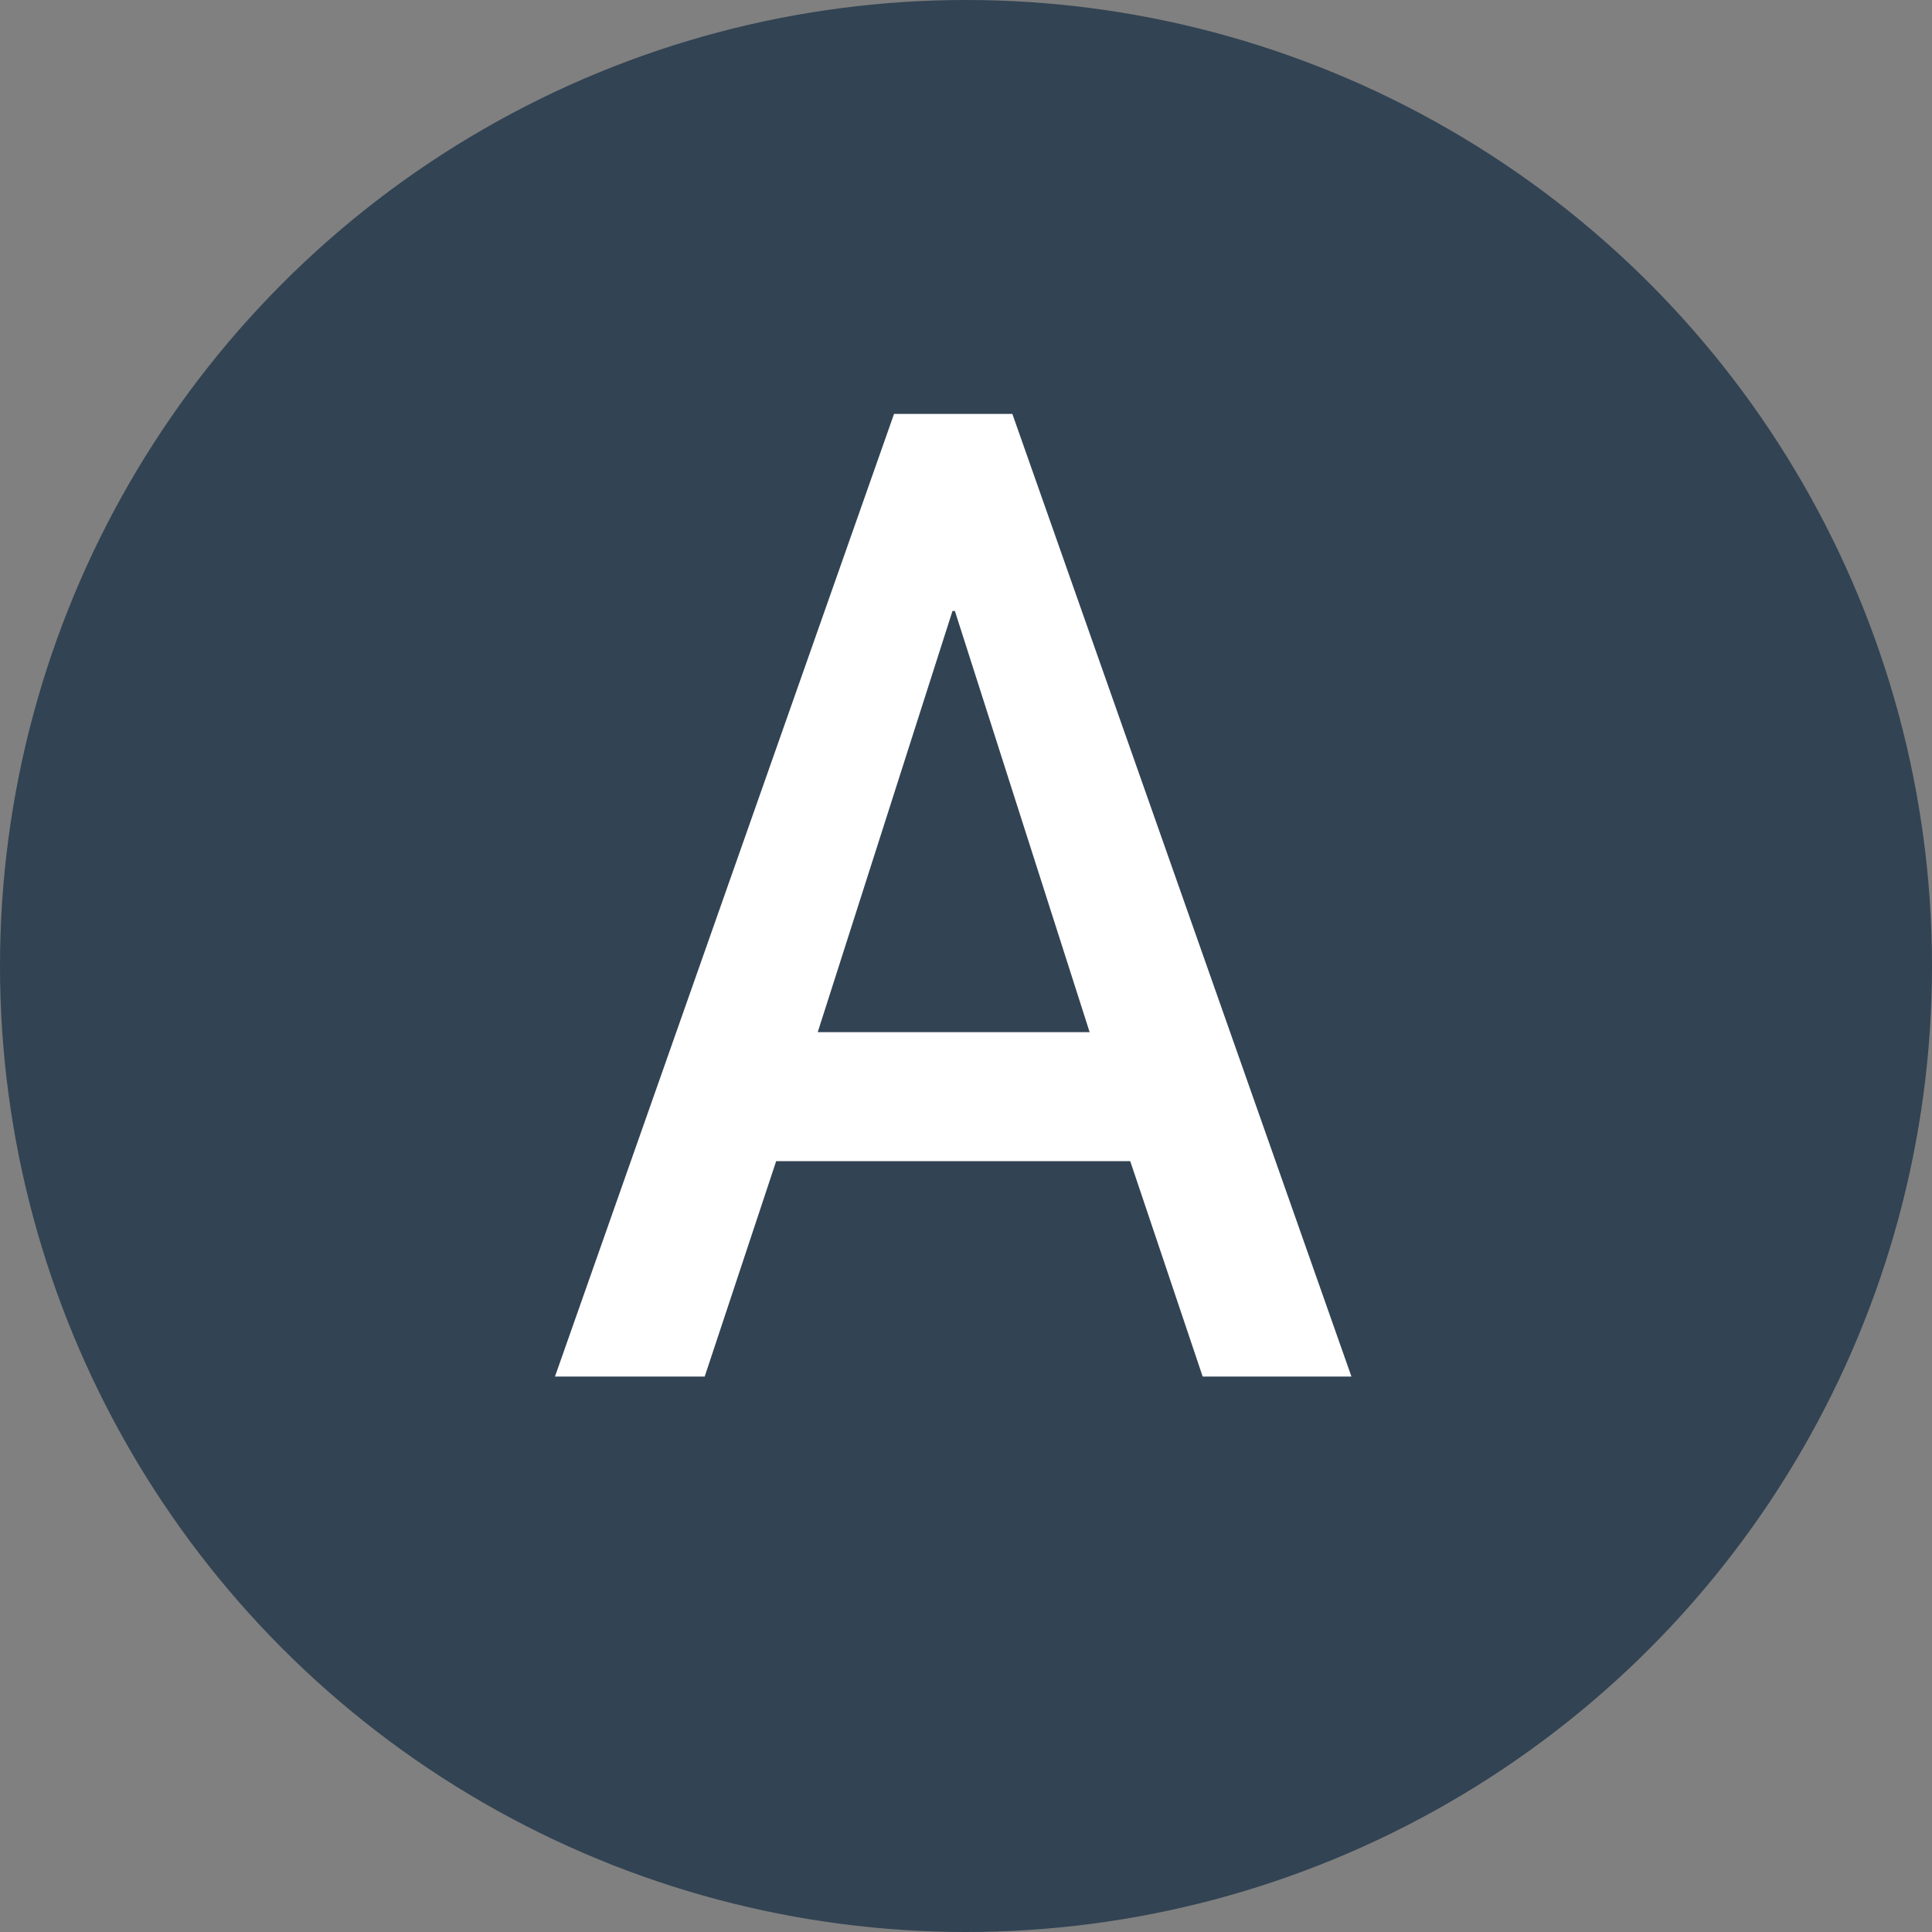
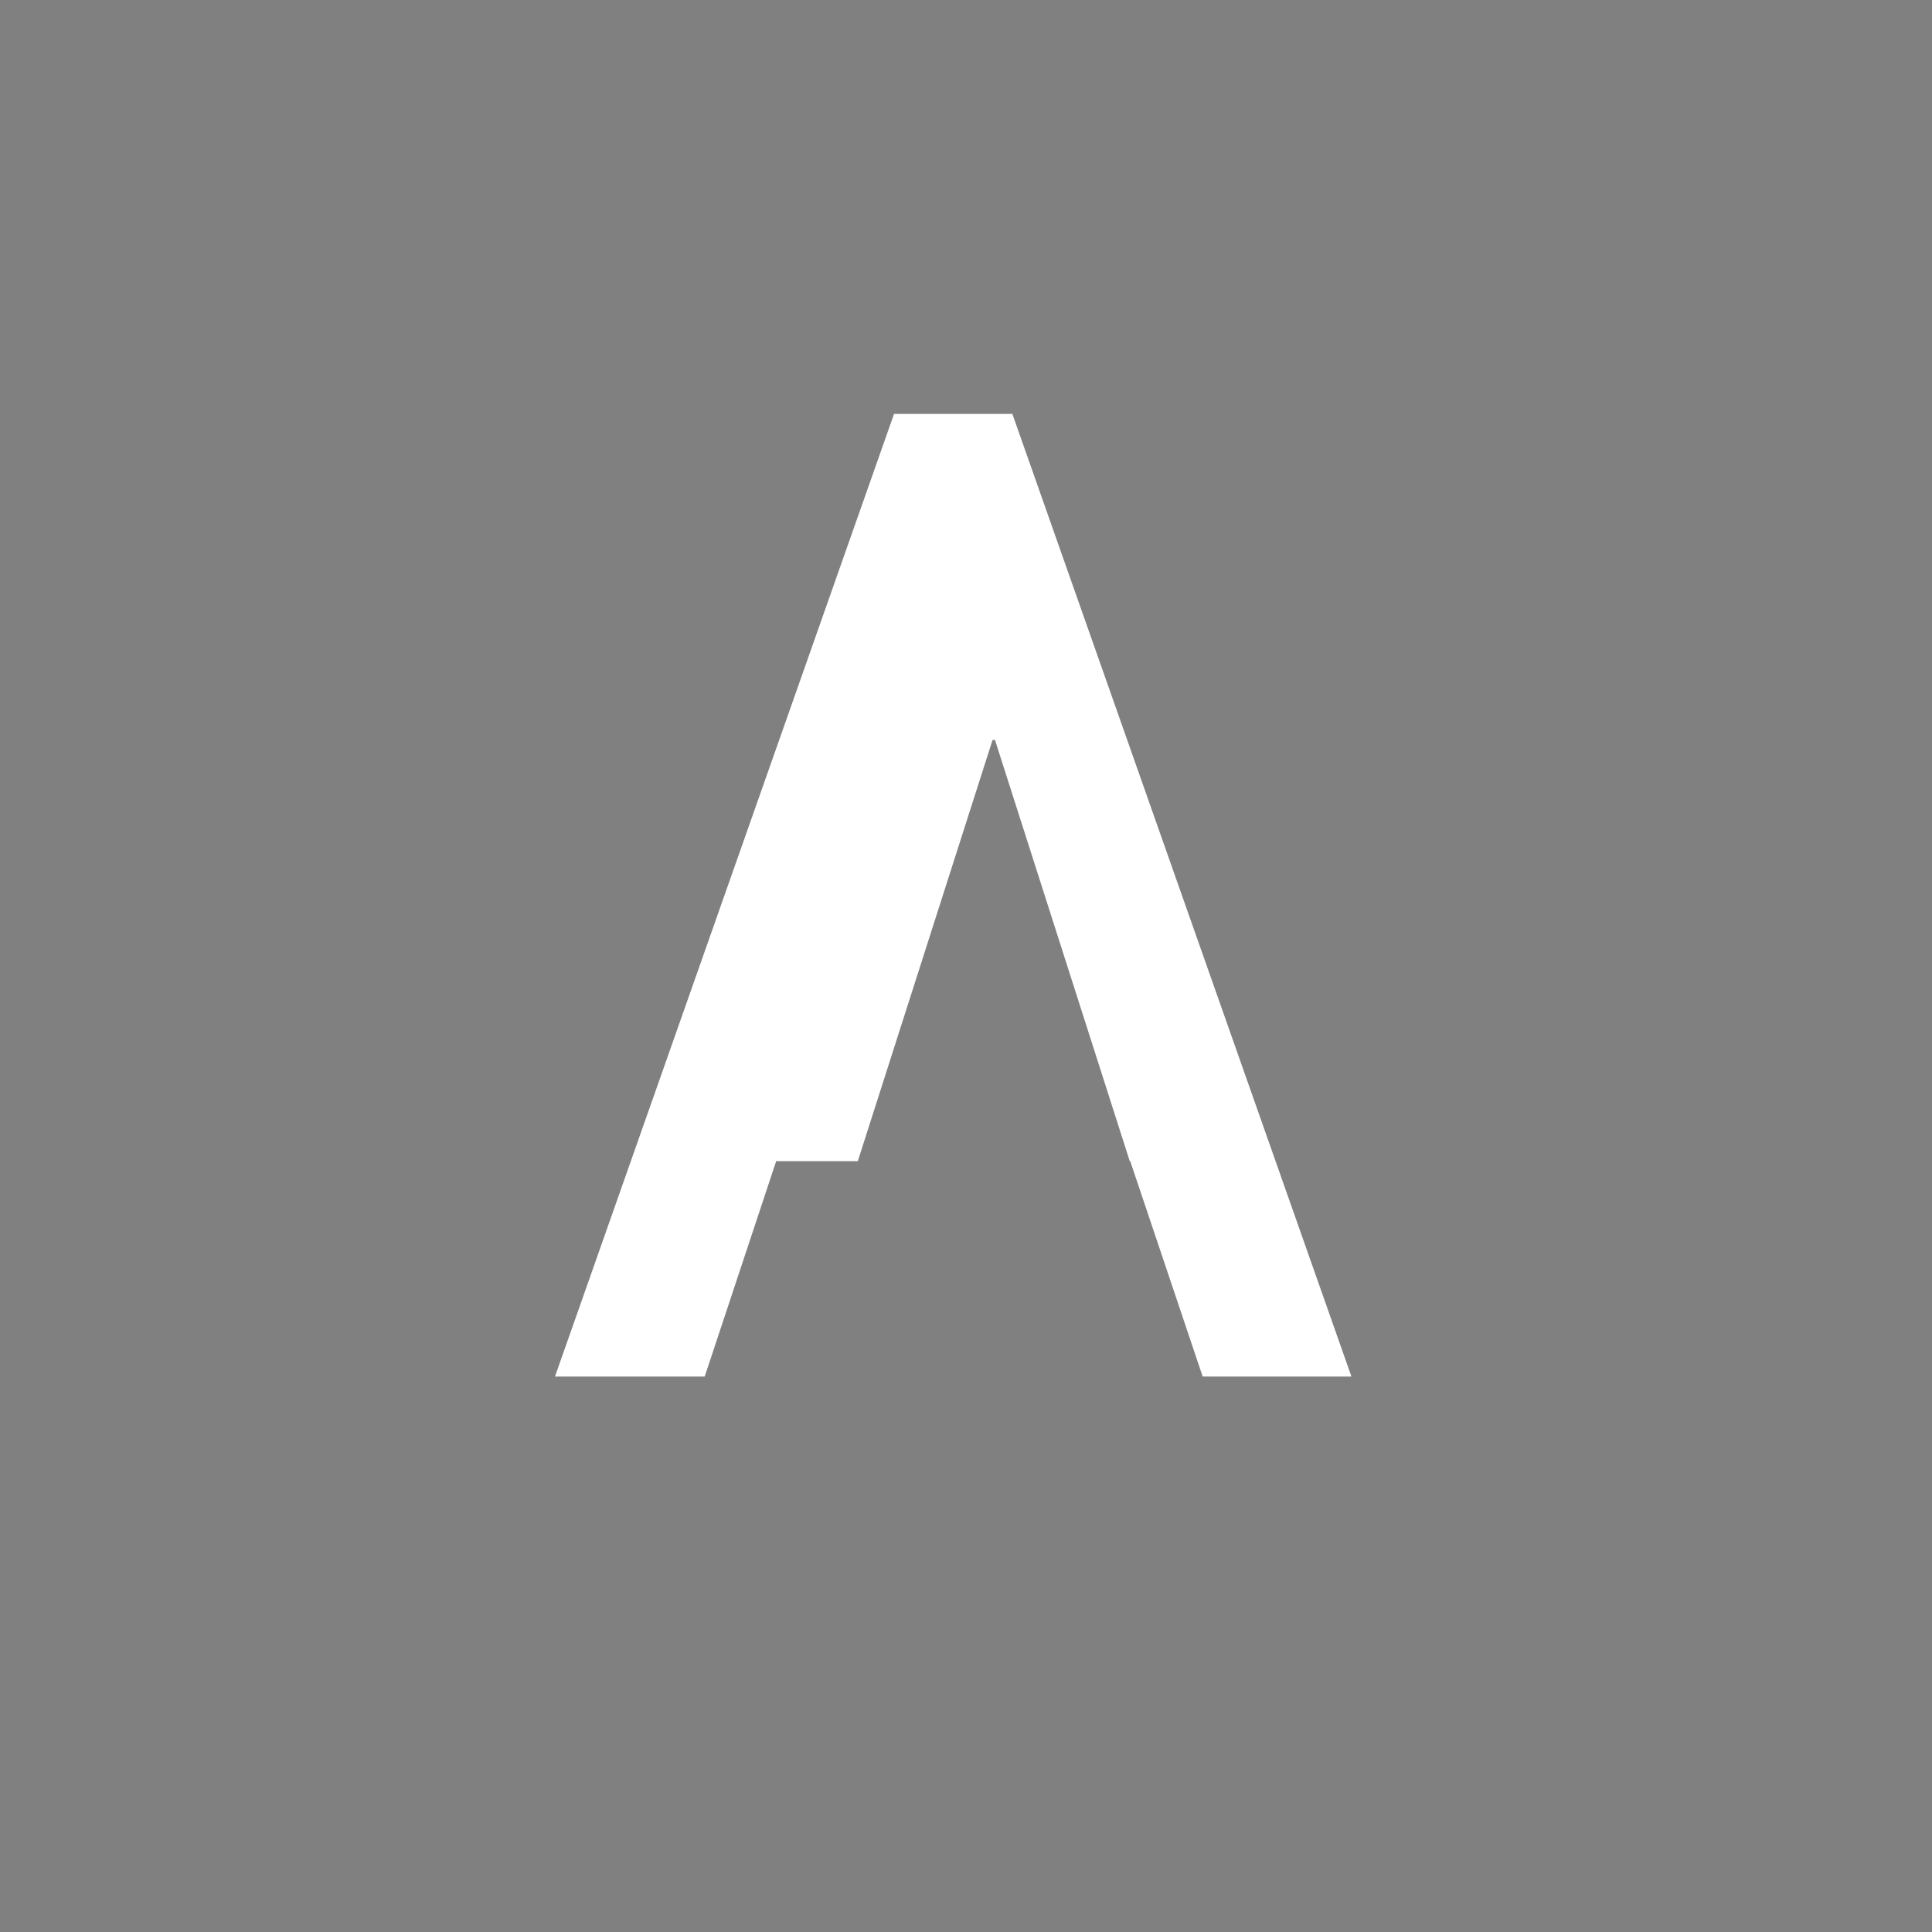
<svg xmlns="http://www.w3.org/2000/svg" id="_レイヤー_1" data-name="レイヤー_1" width="40" height="40" version="1.1" viewBox="0 0 40 40">
  <rect x="0" y="0" width="40" height="40" fill="#808080" stroke="none" />
  <defs>
    <style>
      .st0 {
        fill: #fff;
      }

      .st1 {
        fill: #324353;
      }
    </style>
  </defs>
-   <circle class="st1" cx="20" cy="20" r="20" />
-   <path class="st0" d="M23.39,24.04h-7.32l-1.48,4.46h-3.1l7.02-19.93h2.45l7.02,19.93h-3.08l-1.5-4.46ZM22.56,21.37l-2.79-8.72h-.05l-2.79,8.72h5.64Z" />
+   <path class="st0" d="M23.39,24.04h-7.32l-1.48,4.46h-3.1l7.02-19.93h2.45l7.02,19.93h-3.08l-1.5-4.46Zl-2.79-8.72h-.05l-2.79,8.72h5.64Z" />
</svg>